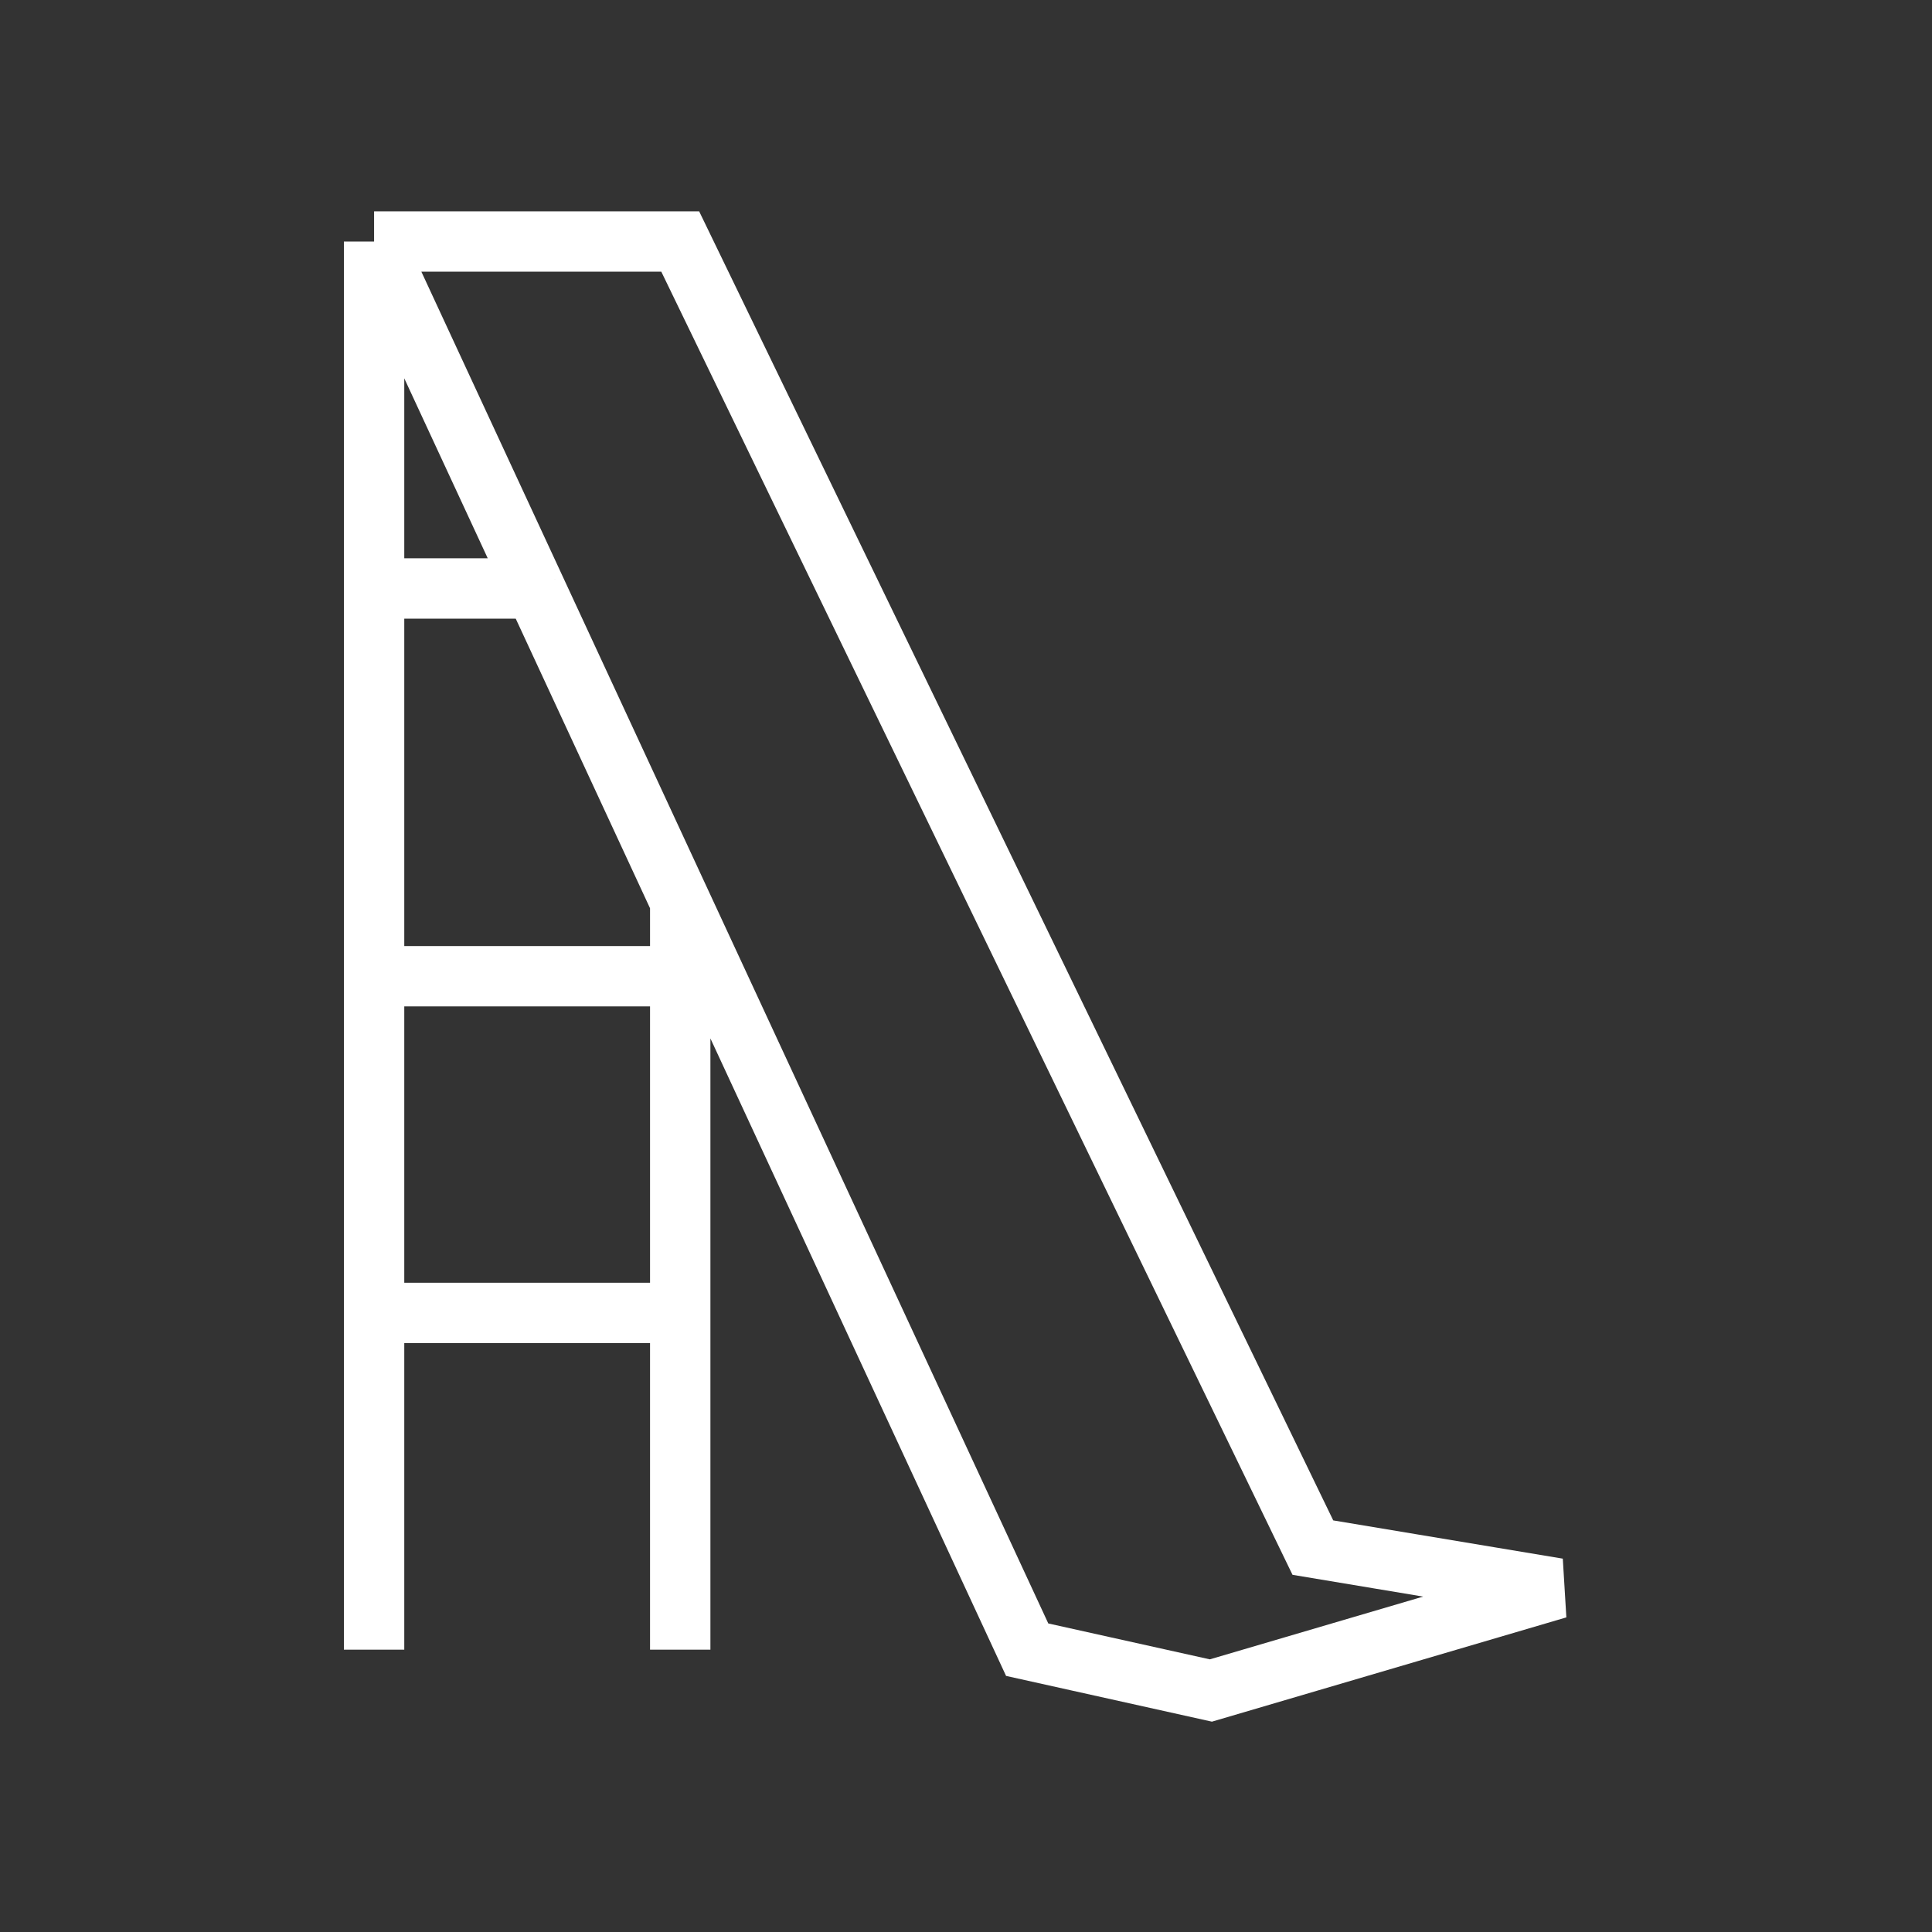
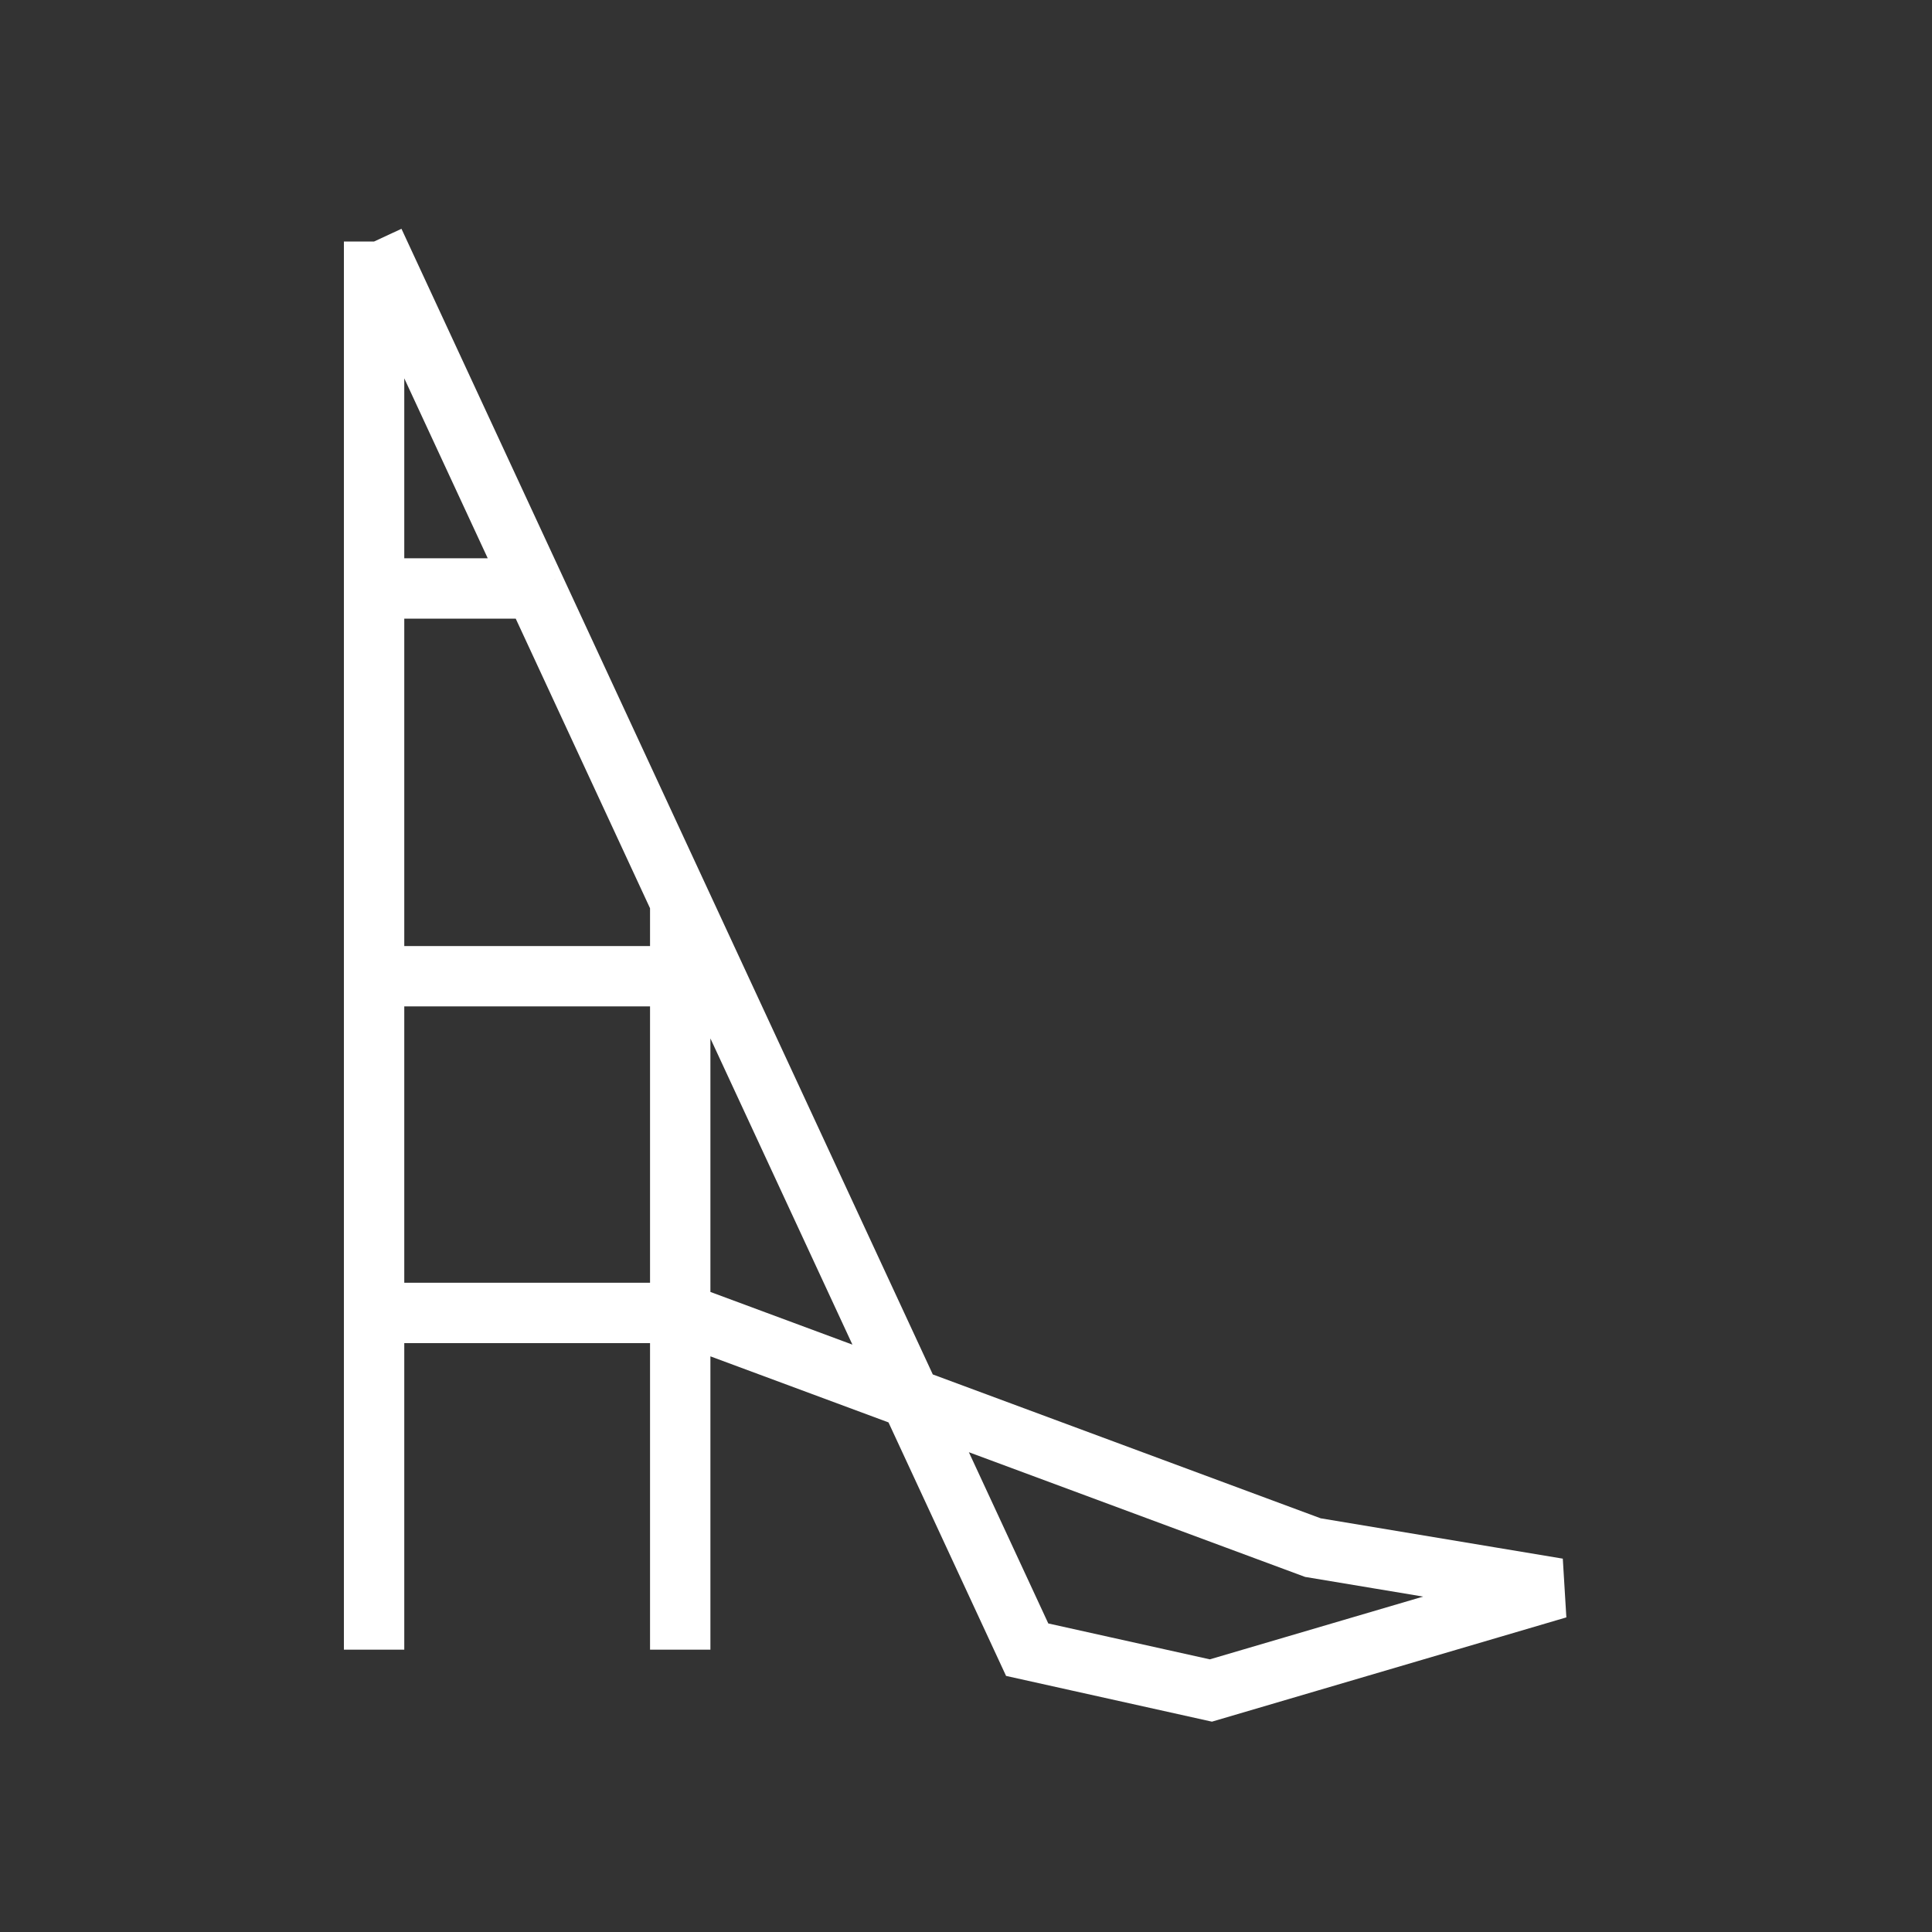
<svg xmlns="http://www.w3.org/2000/svg" width="24" height="24" viewBox="0 0 24 24" fill="none">
  <rect x="0" y="0" width="24" height="24" fill="#333333" stroke="none" />
-   <path d="M8.45 20.493V16.31M4.647 3H8.45L16.309 19.225L19.352 19.732L15.042 21L12.76 20.493L8.45 11.2M4.647 3V7.31M4.647 3L6.646 7.31M4.647 20.493V16.31M4.647 7.31V12.127M4.647 7.31H6.646M4.647 12.127H8.45M4.647 12.127V16.31M8.45 12.127V16.31M8.45 12.127V11.2M4.647 16.31H8.45M6.646 7.31L8.45 11.2" stroke="white" stroke-width="0.75" />
+   <path d="M8.45 20.493V16.31H8.45L16.309 19.225L19.352 19.732L15.042 21L12.76 20.493L8.45 11.2M4.647 3V7.31M4.647 3L6.646 7.31M4.647 20.493V16.31M4.647 7.31V12.127M4.647 7.31H6.646M4.647 12.127H8.45M4.647 12.127V16.31M8.45 12.127V16.31M8.45 12.127V11.2M4.647 16.31H8.45M6.646 7.31L8.45 11.2" stroke="white" stroke-width="0.75" />
</svg>